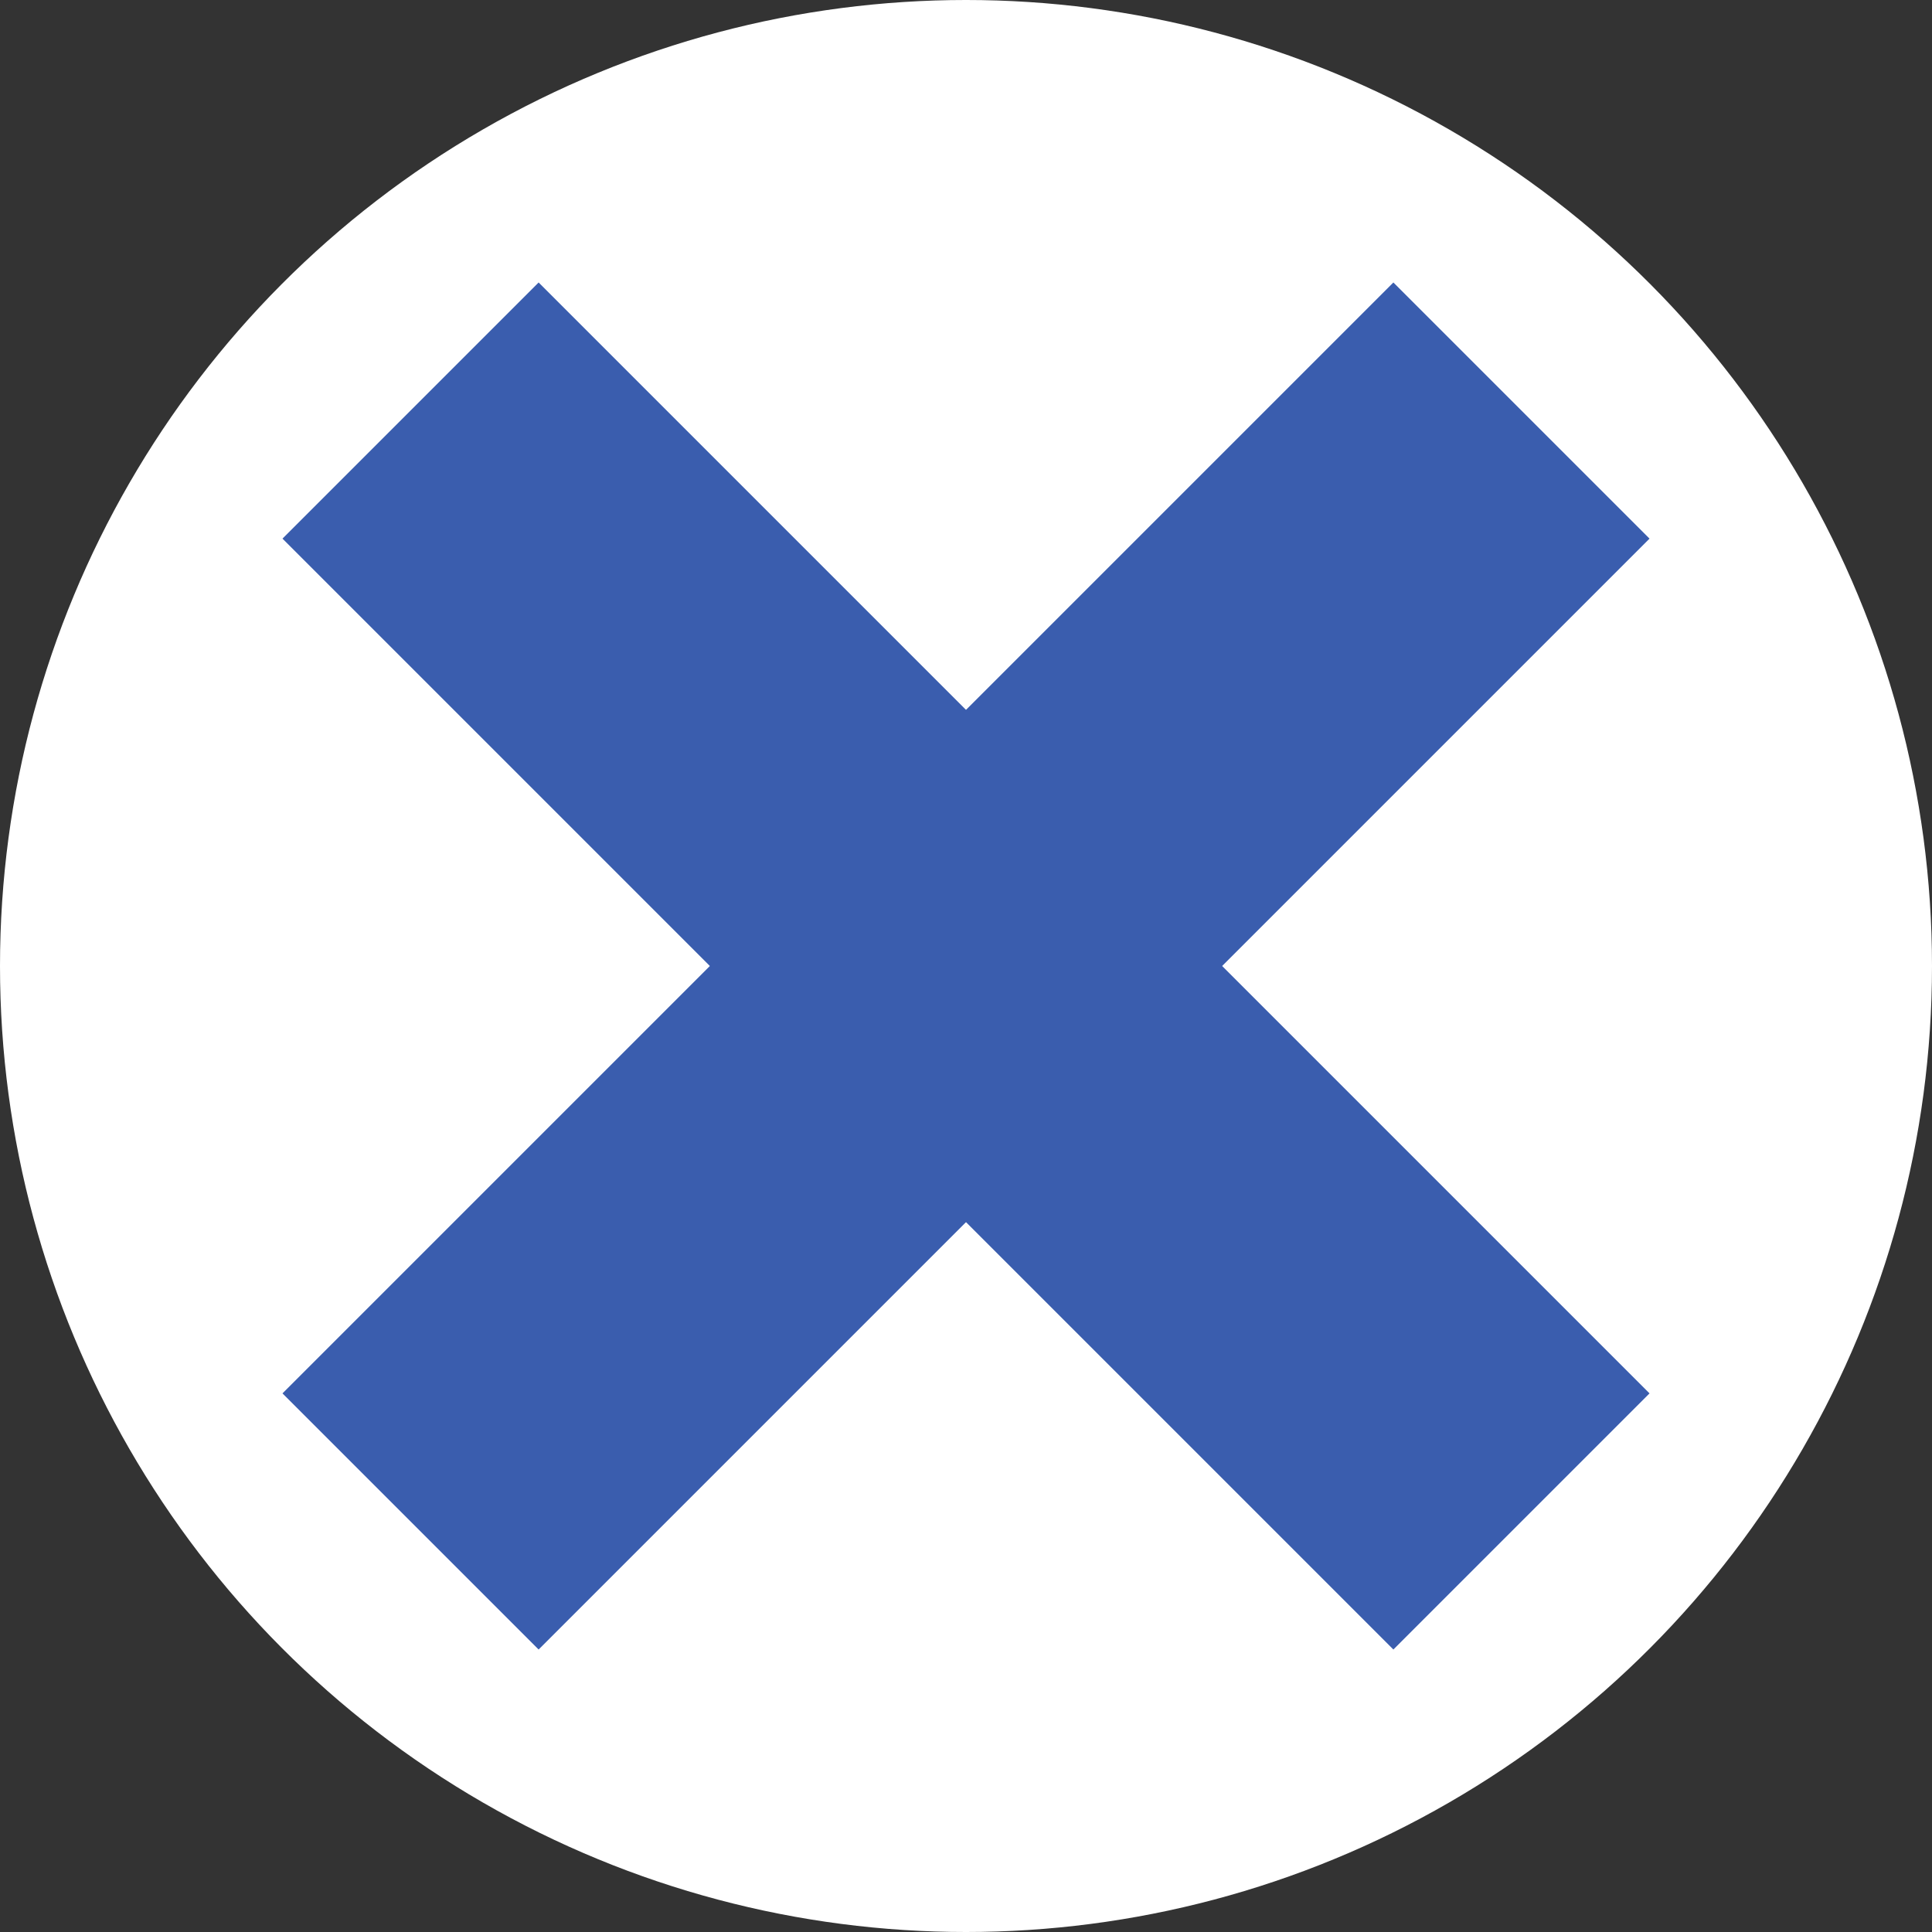
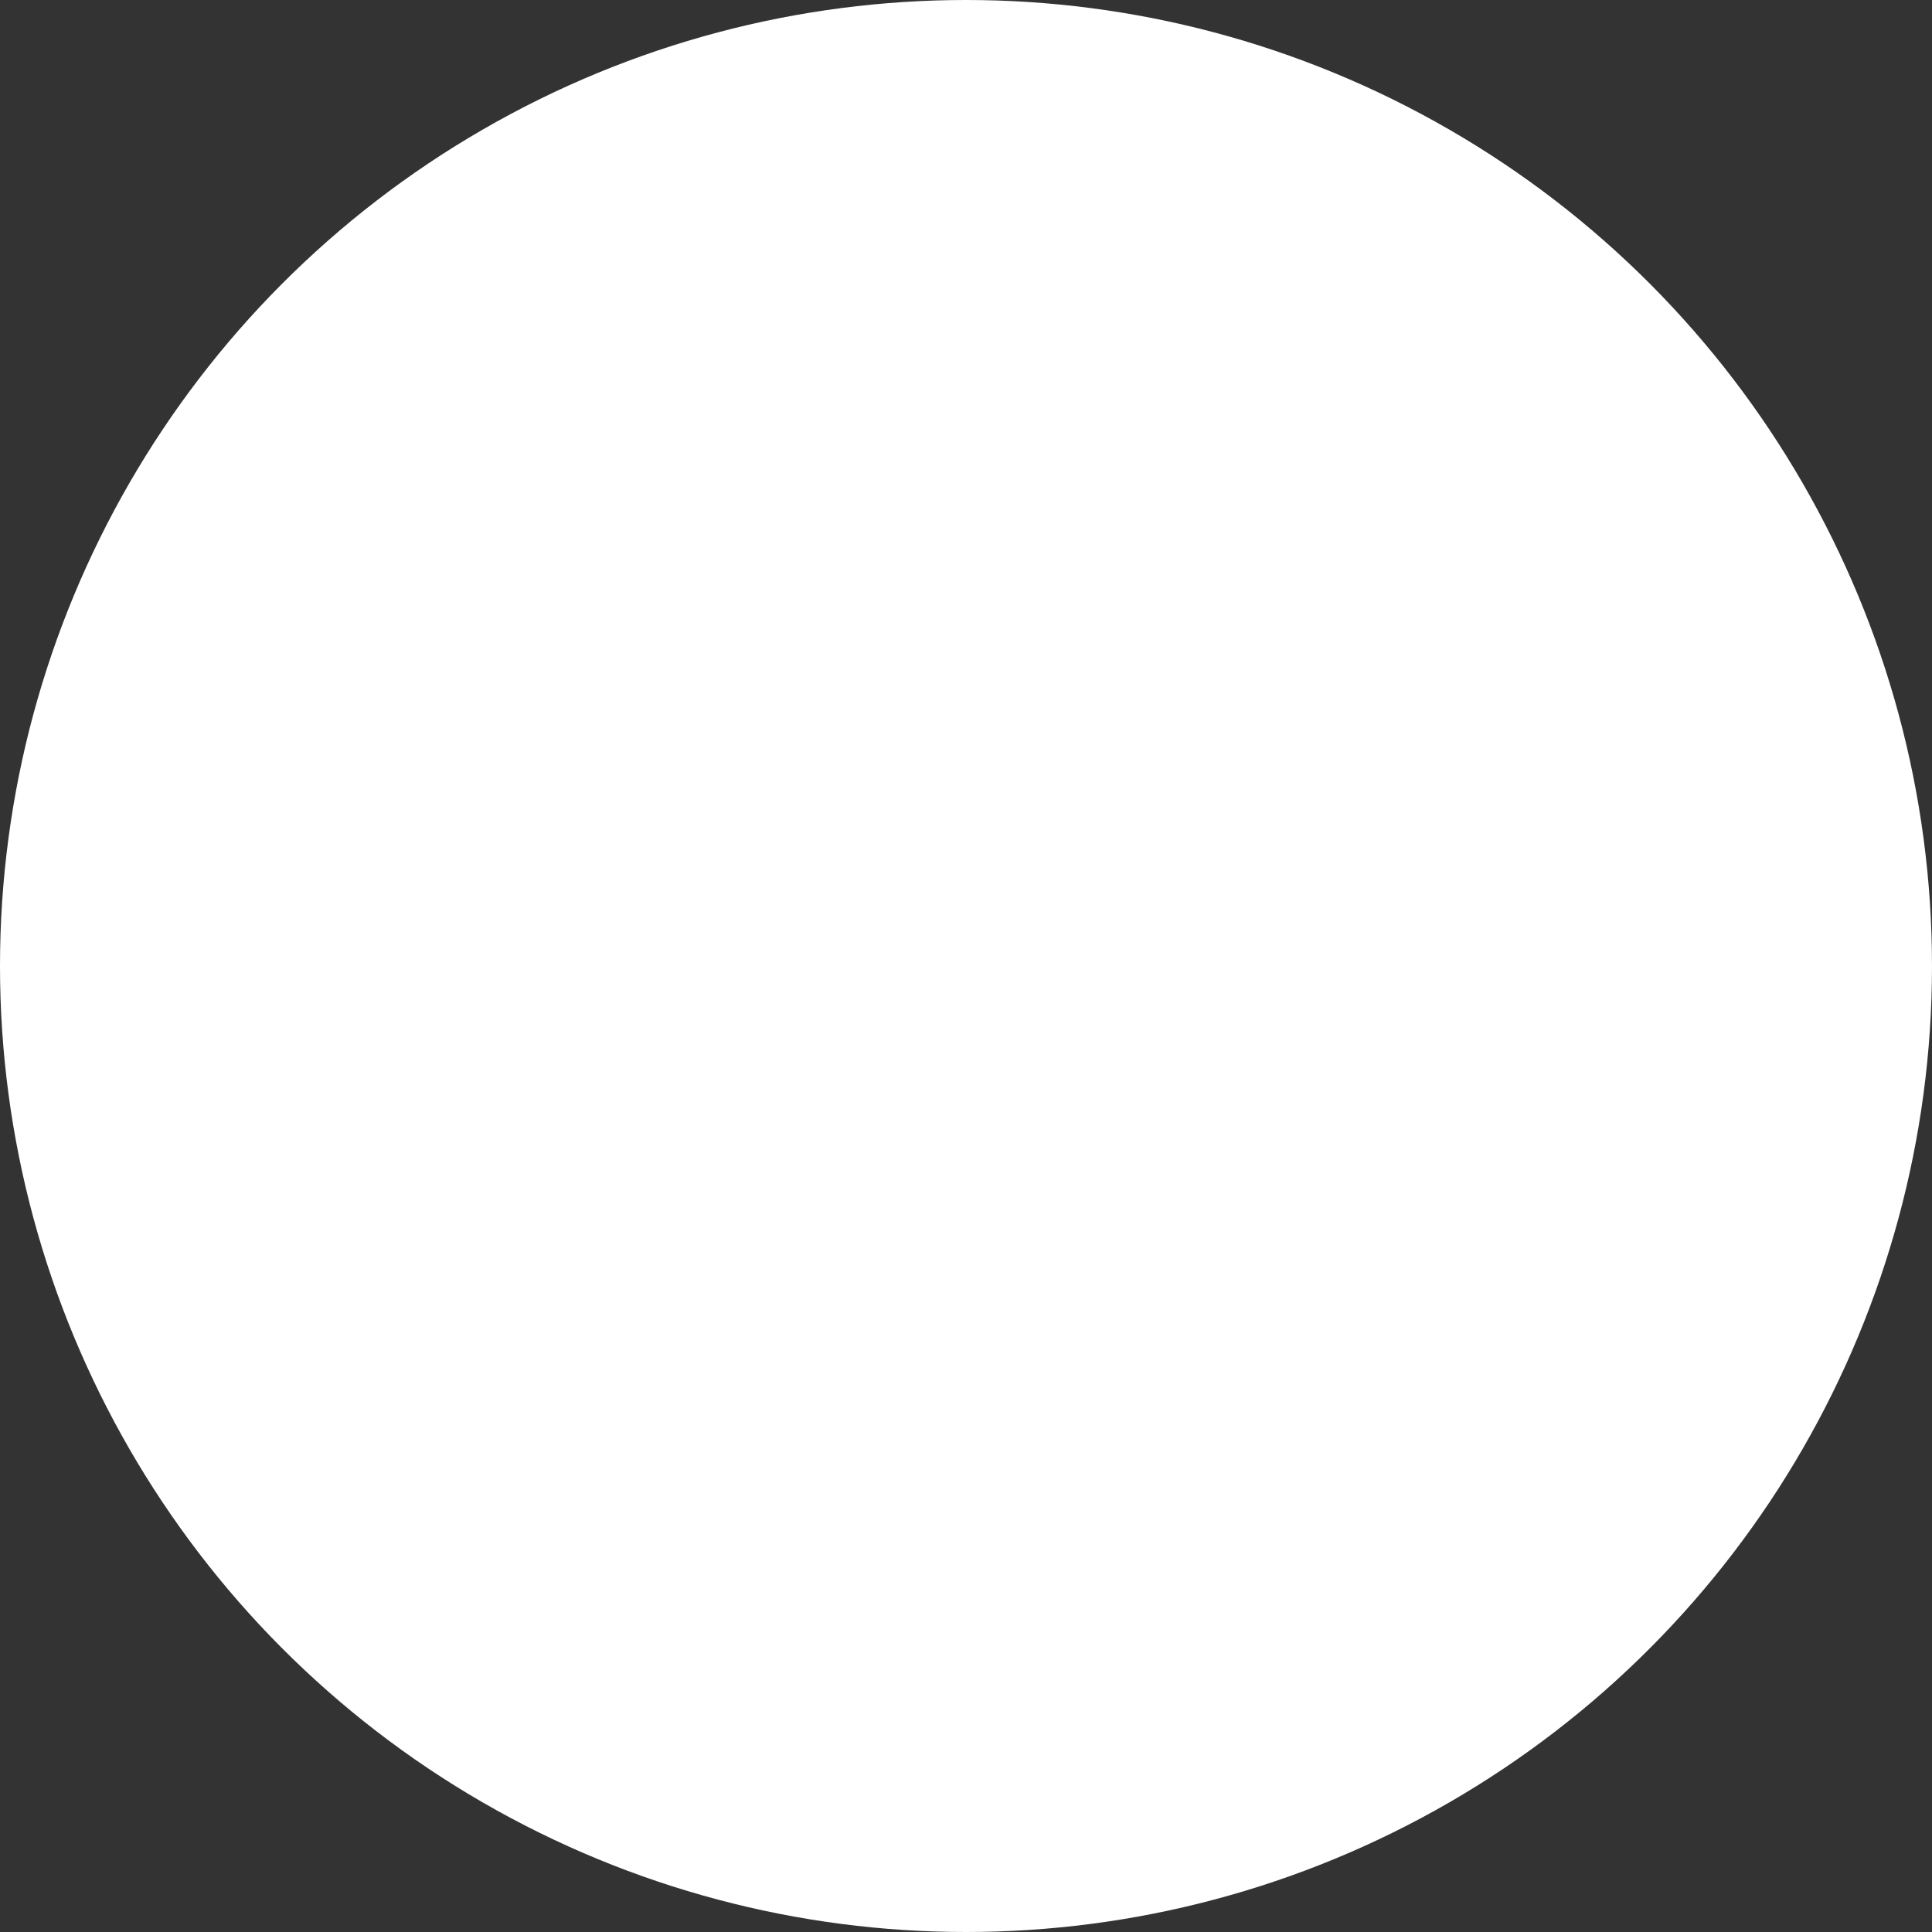
<svg xmlns="http://www.w3.org/2000/svg" id="_レイヤー_1" viewBox="0 0 16 16">
  <rect x="0" y="0" width="16" height="16" fill="#333333" stroke="none" />
  <defs>
    <style>.cls-1{fill:none;stroke:#3a5dae;stroke-miterlimit:10;stroke-width:3px;}.cls-2{fill:#fff;}</style>
  </defs>
  <circle class="cls-2" cx="8" cy="8" r="8" />
-   <line class="cls-1" x1="3.4" y1="12.6" x2="12.6" y2="3.4" />
-   <line class="cls-1" x1="12.6" y1="12.6" x2="3.4" y2="3.4" />
</svg>